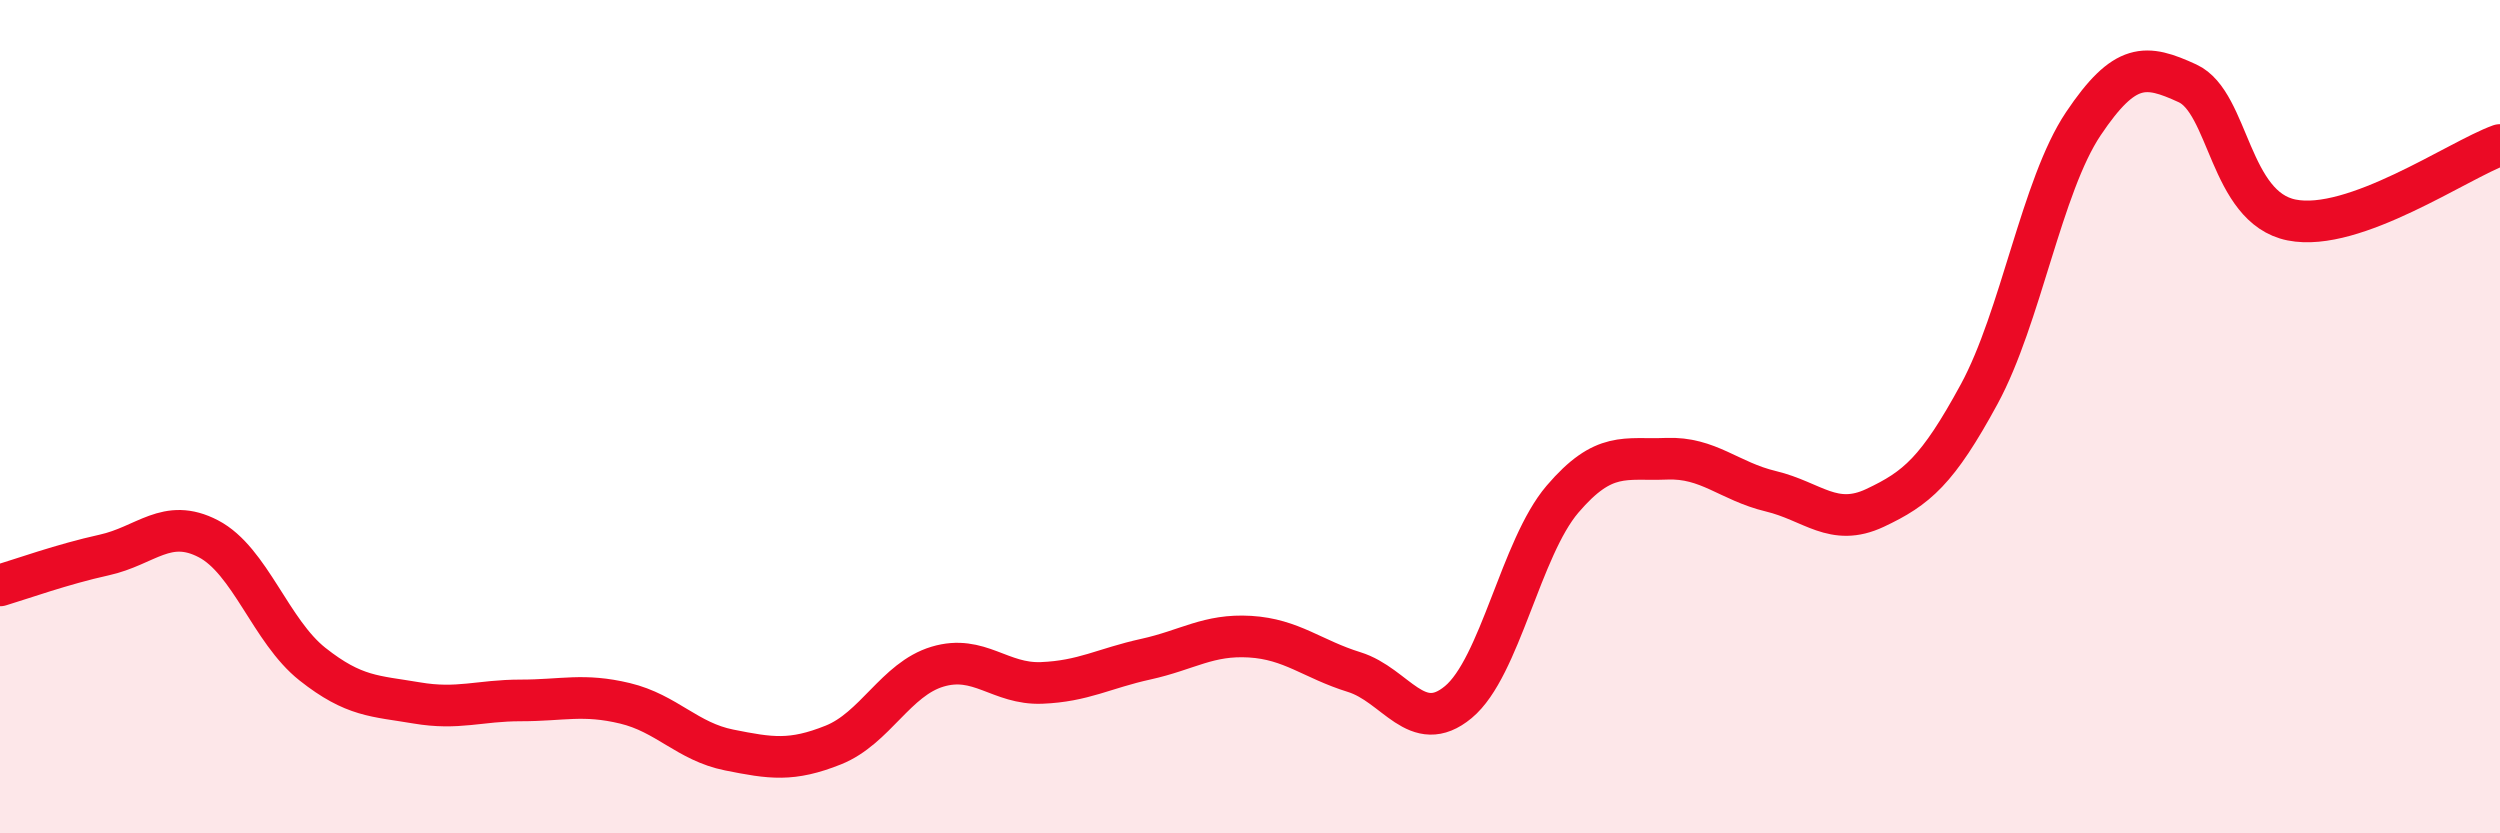
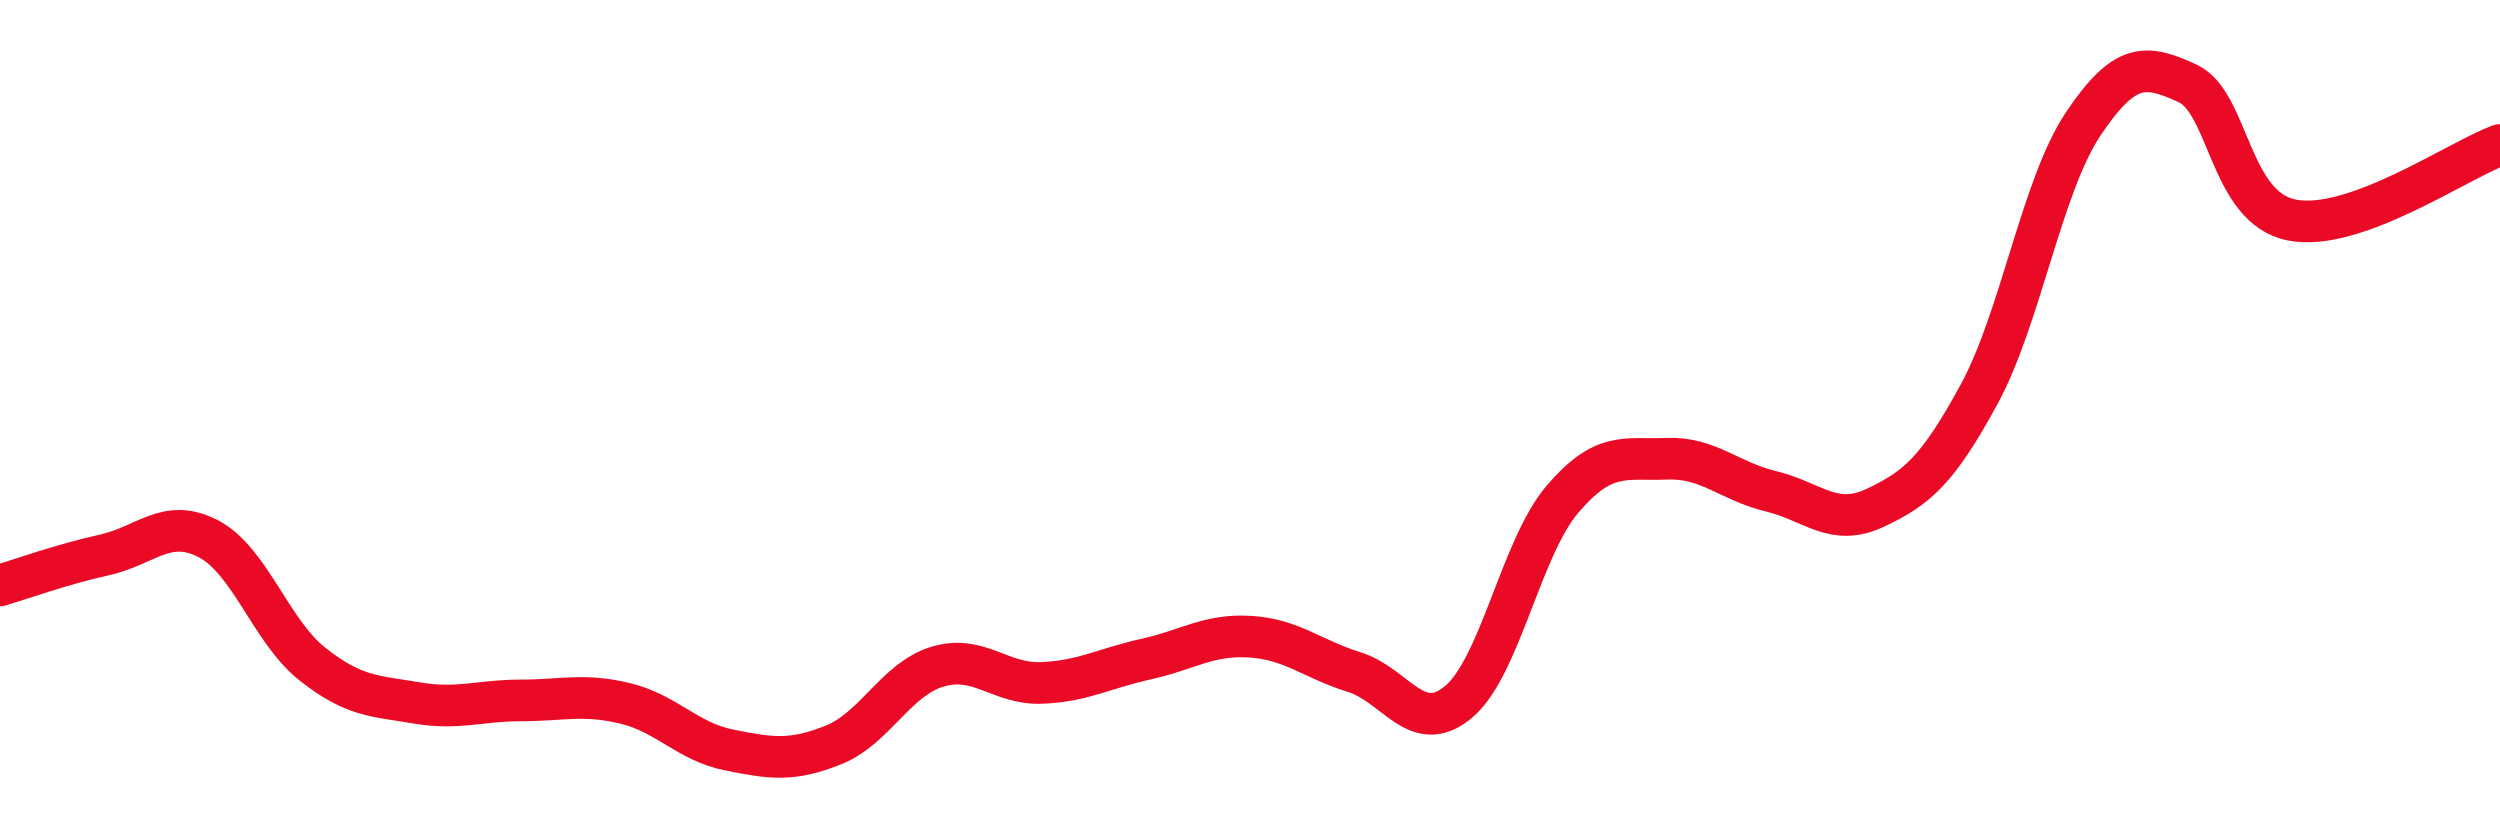
<svg xmlns="http://www.w3.org/2000/svg" width="60" height="20" viewBox="0 0 60 20">
-   <path d="M 0,14.05 C 0.5,13.9 1.5,13.54 2.5,13.32 C 3.5,13.1 4,12.41 5,12.93 C 6,13.45 6.5,15.15 7.5,15.94 C 8.5,16.73 9,16.7 10,16.87 C 11,17.04 11.5,16.81 12.5,16.81 C 13.5,16.81 14,16.64 15,16.88 C 16,17.12 16.5,17.8 17.5,18 C 18.5,18.2 19,18.28 20,17.88 C 21,17.48 21.5,16.3 22.5,16 C 23.5,15.7 24,16.43 25,16.39 C 26,16.35 26.5,16.04 27.5,15.82 C 28.5,15.6 29,15.22 30,15.28 C 31,15.34 31.5,15.82 32.5,16.13 C 33.5,16.44 34,17.68 35,16.85 C 36,16.02 36.5,13.15 37.5,11.98 C 38.5,10.81 39,11.05 40,11.01 C 41,10.97 41.5,11.55 42.5,11.79 C 43.5,12.03 44,12.66 45,12.19 C 46,11.72 46.5,11.3 47.5,9.46 C 48.5,7.62 49,4.46 50,2.97 C 51,1.48 51.5,1.54 52.5,2 C 53.5,2.46 53.5,4.98 55,5.28 C 56.5,5.58 59,3.84 60,3.48L60 20L0 20Z" fill="#EB0A25" opacity="0.1" stroke-linecap="round" stroke-linejoin="round" />
  <path d="M 0,14.05 C 0.5,13.9 1.5,13.54 2.5,13.32 C 3.5,13.1 4,12.41 5,12.93 C 6,13.45 6.5,15.15 7.5,15.94 C 8.5,16.73 9,16.7 10,16.87 C 11,17.04 11.5,16.81 12.5,16.81 C 13.5,16.81 14,16.64 15,16.88 C 16,17.12 16.5,17.8 17.5,18 C 18.5,18.2 19,18.28 20,17.88 C 21,17.48 21.5,16.3 22.5,16 C 23.5,15.7 24,16.43 25,16.39 C 26,16.35 26.5,16.04 27.5,15.82 C 28.5,15.6 29,15.22 30,15.28 C 31,15.34 31.5,15.82 32.5,16.13 C 33.5,16.44 34,17.68 35,16.85 C 36,16.02 36.5,13.15 37.5,11.98 C 38.5,10.81 39,11.05 40,11.01 C 41,10.97 41.5,11.55 42.5,11.79 C 43.5,12.03 44,12.66 45,12.19 C 46,11.72 46.5,11.3 47.5,9.46 C 48.5,7.62 49,4.46 50,2.97 C 51,1.48 51.5,1.54 52.5,2 C 53.5,2.46 53.5,4.98 55,5.28 C 56.5,5.58 59,3.84 60,3.48" stroke="#EB0A25" stroke-width="1" fill="none" stroke-linecap="round" stroke-linejoin="round" />
</svg>